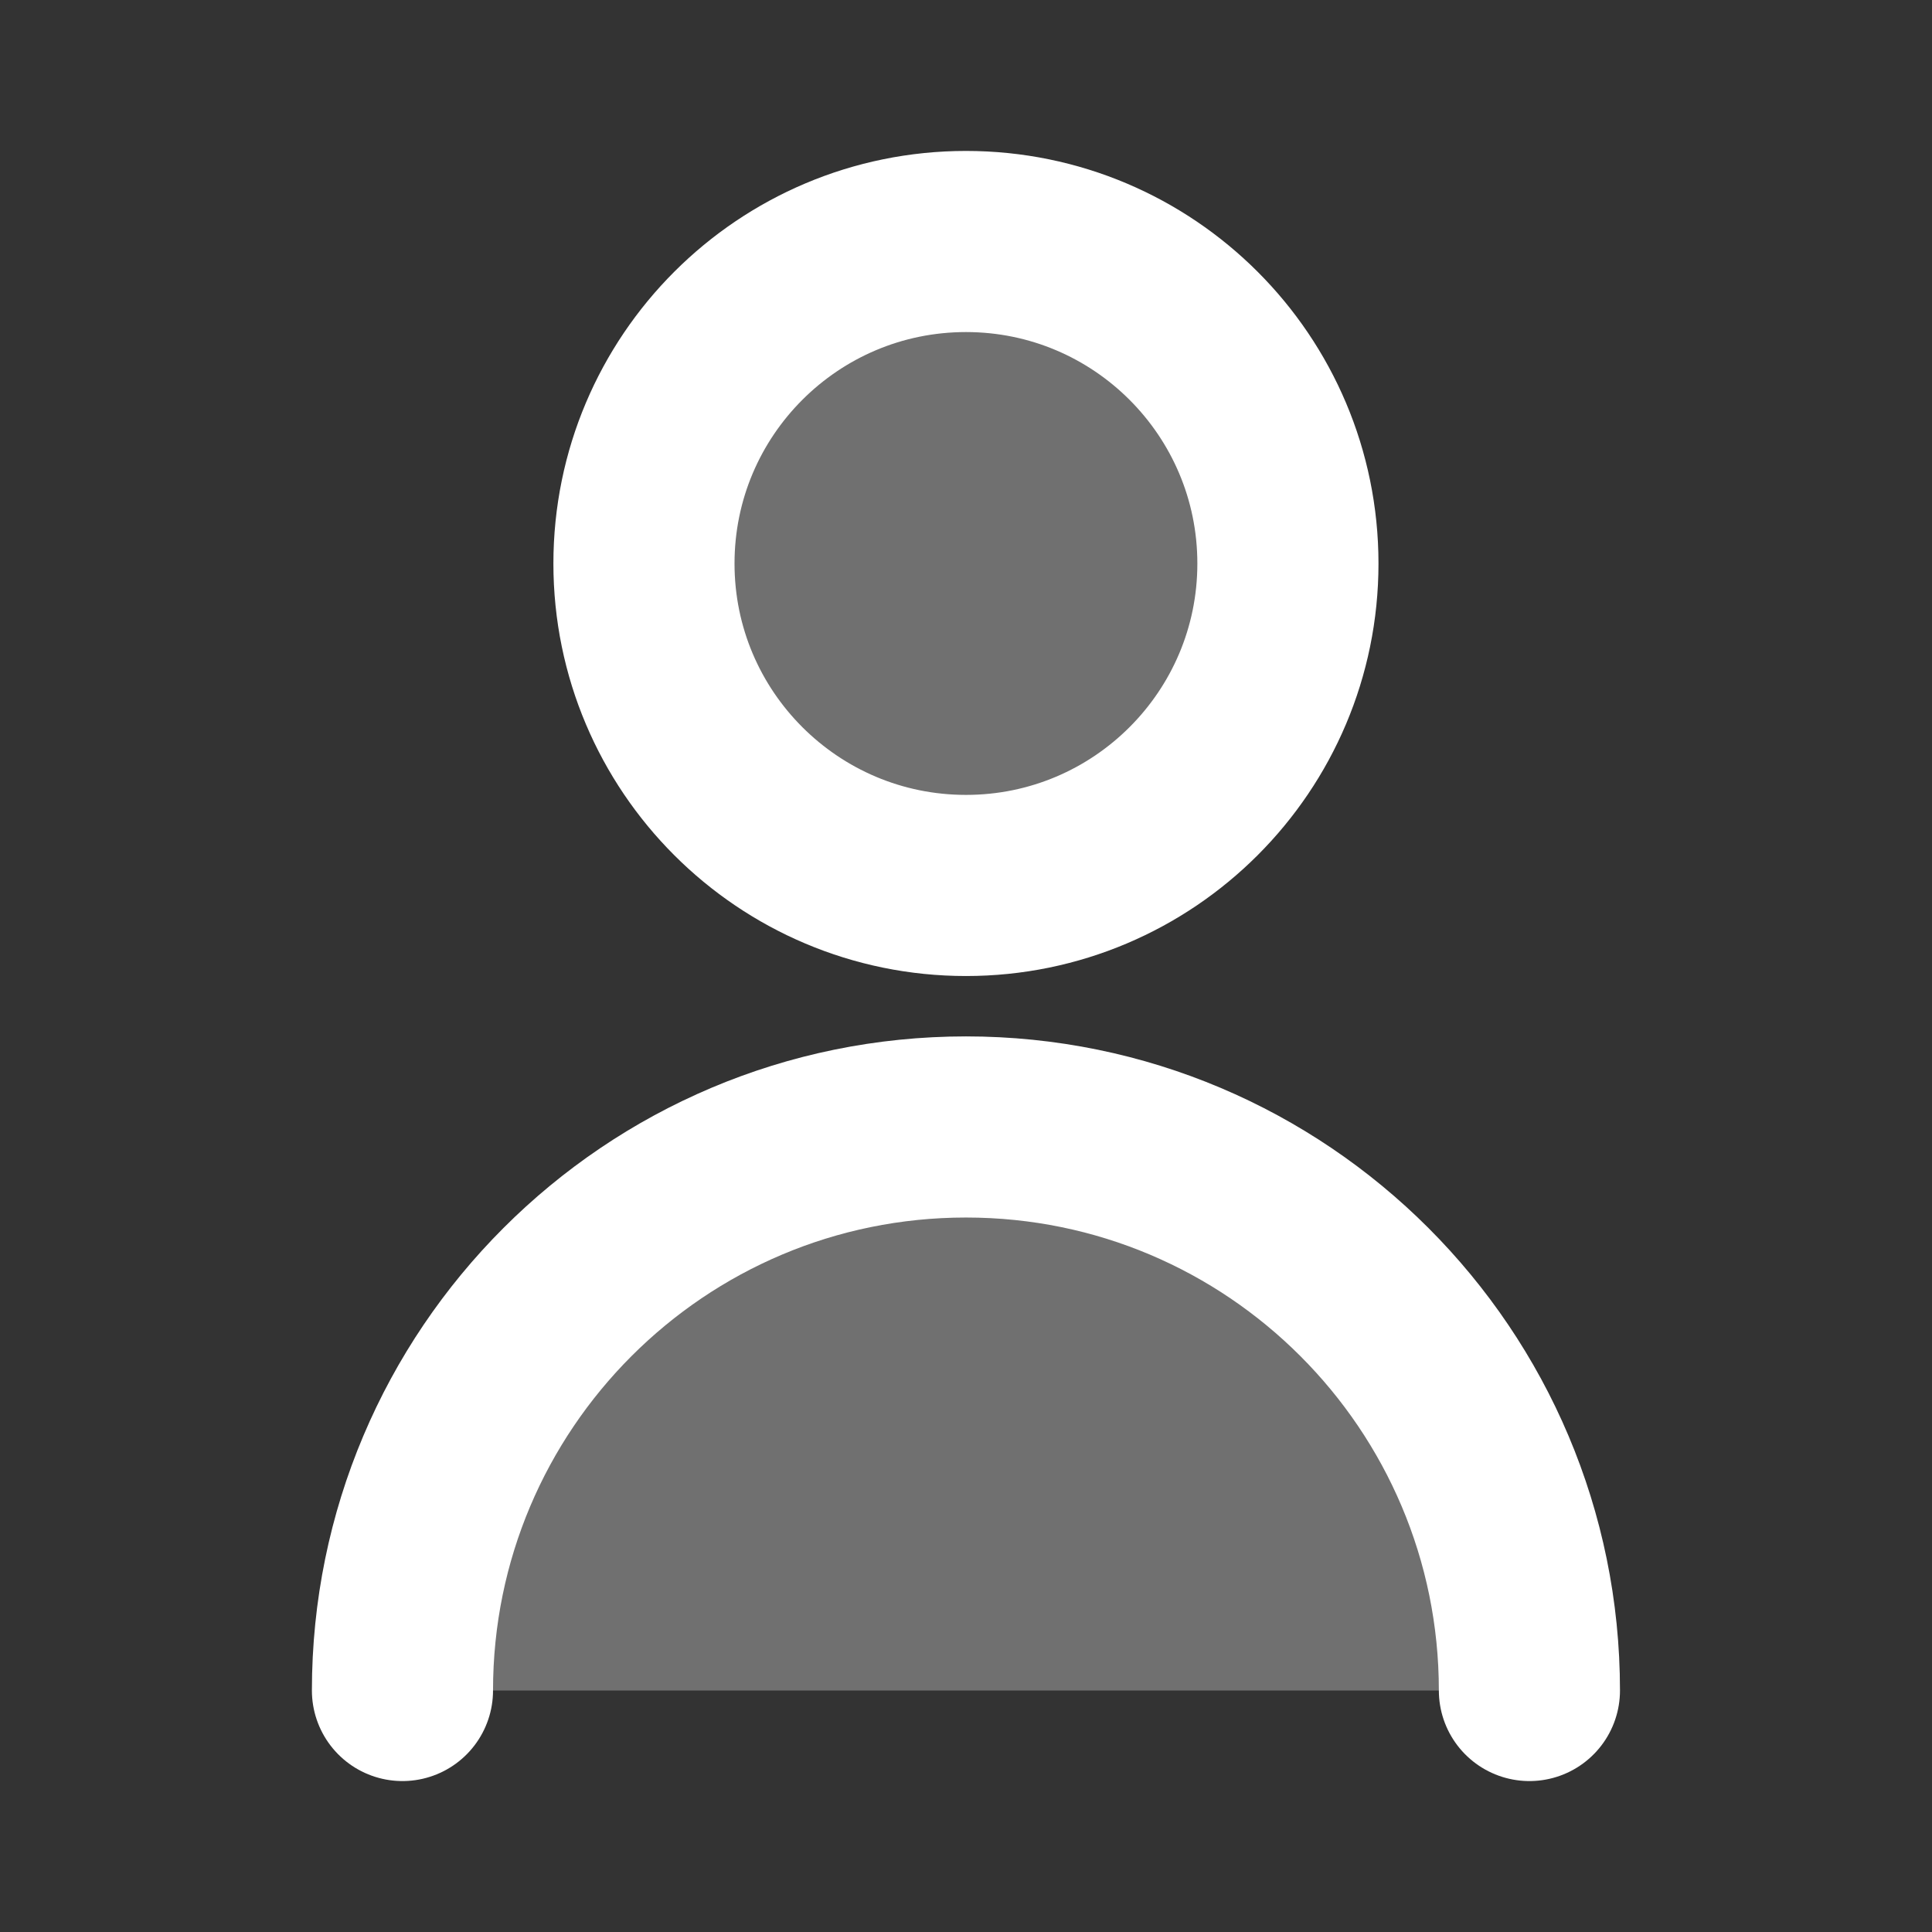
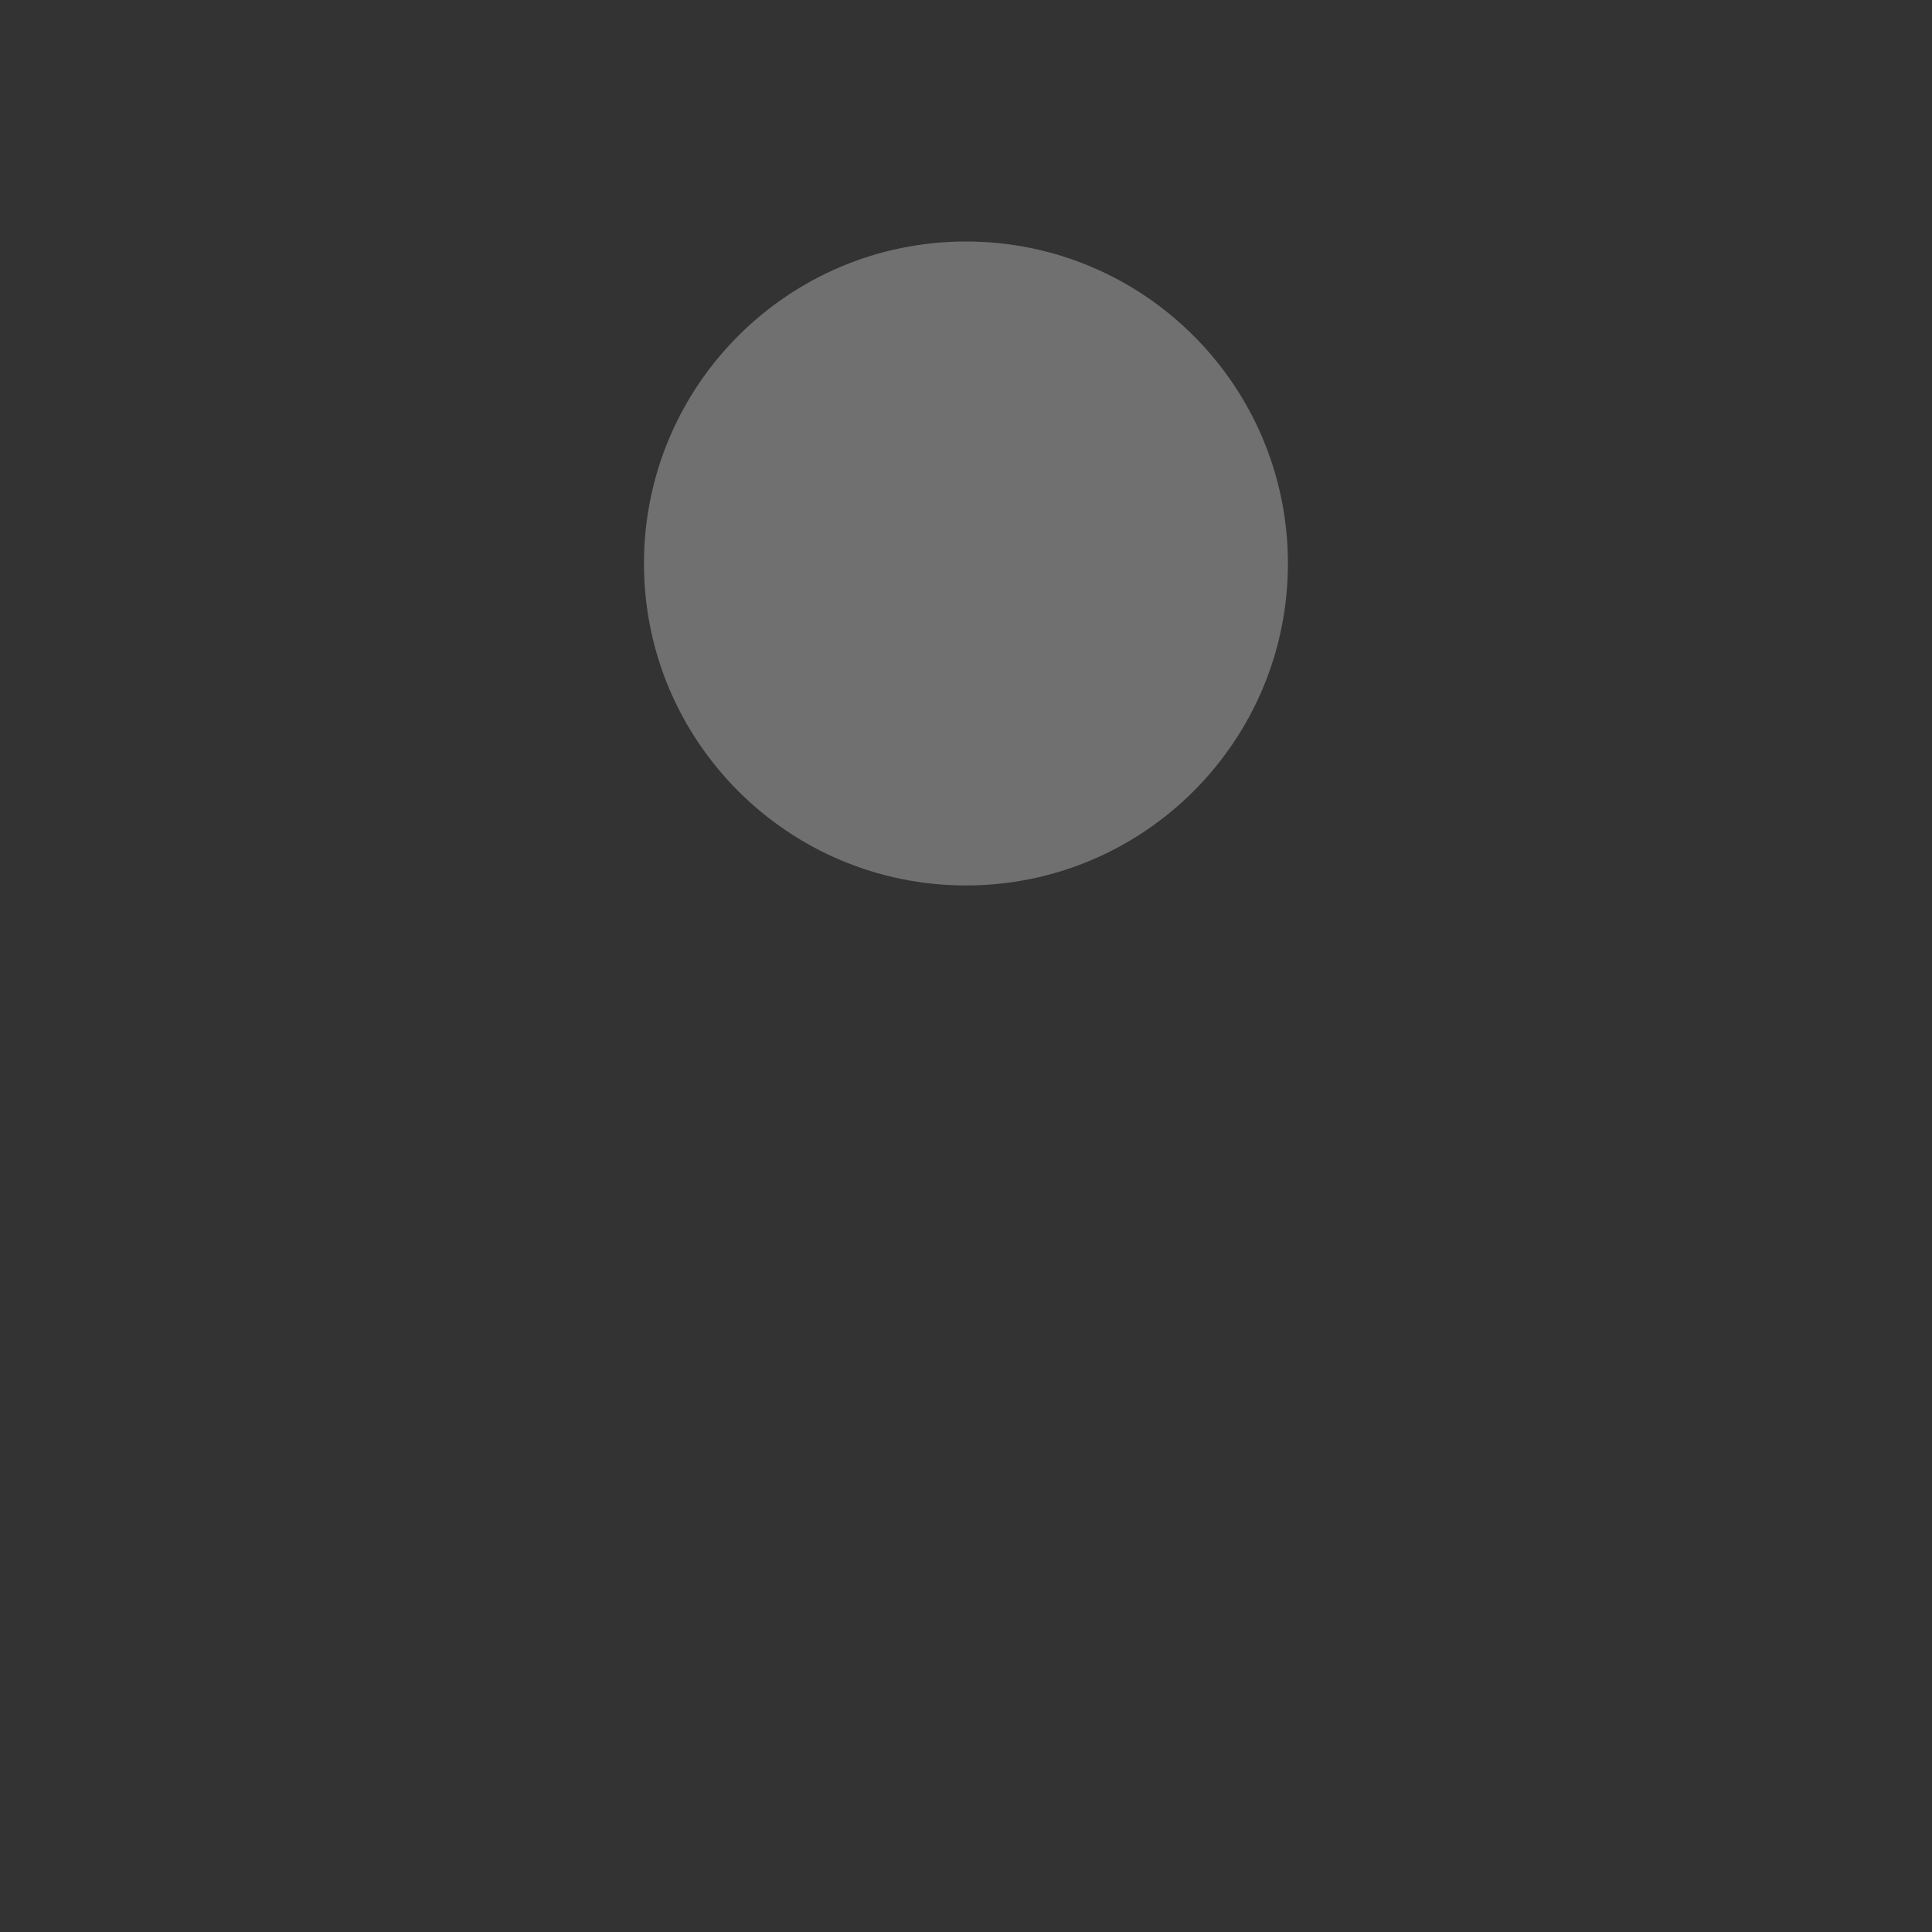
<svg xmlns="http://www.w3.org/2000/svg" width="16" height="16" viewBox="0 0 16 16" fill="none">
  <rect x="0" y="0" width="16" height="16" fill="#333333" stroke="none" />
  <g opacity="0.3">
    <path d="M8 7.333C9.472 7.333 10.666 6.139 10.666 4.667C10.666 3.194 9.472 2 8 2C6.527 2 5.333 3.194 5.333 4.667C5.333 6.139 6.527 7.333 8 7.333Z" fill="white" />
-     <path d="M8 9.333C10.577 9.333 12.666 11.423 12.666 14H3.333C3.333 11.423 5.422 9.333 8 9.333Z" fill="white" />
  </g>
-   <path d="M3.333 14C3.333 11.423 5.422 9.333 8 9.333C10.577 9.333 12.666 11.423 12.666 14M10.666 4.667C10.666 6.139 9.472 7.333 8 7.333C6.527 7.333 5.333 6.139 5.333 4.667C5.333 3.194 6.527 2 8 2C9.472 2 10.666 3.194 10.666 4.667Z" stroke="white" stroke-width="1.5" stroke-linecap="round" stroke-linejoin="round" />
</svg>